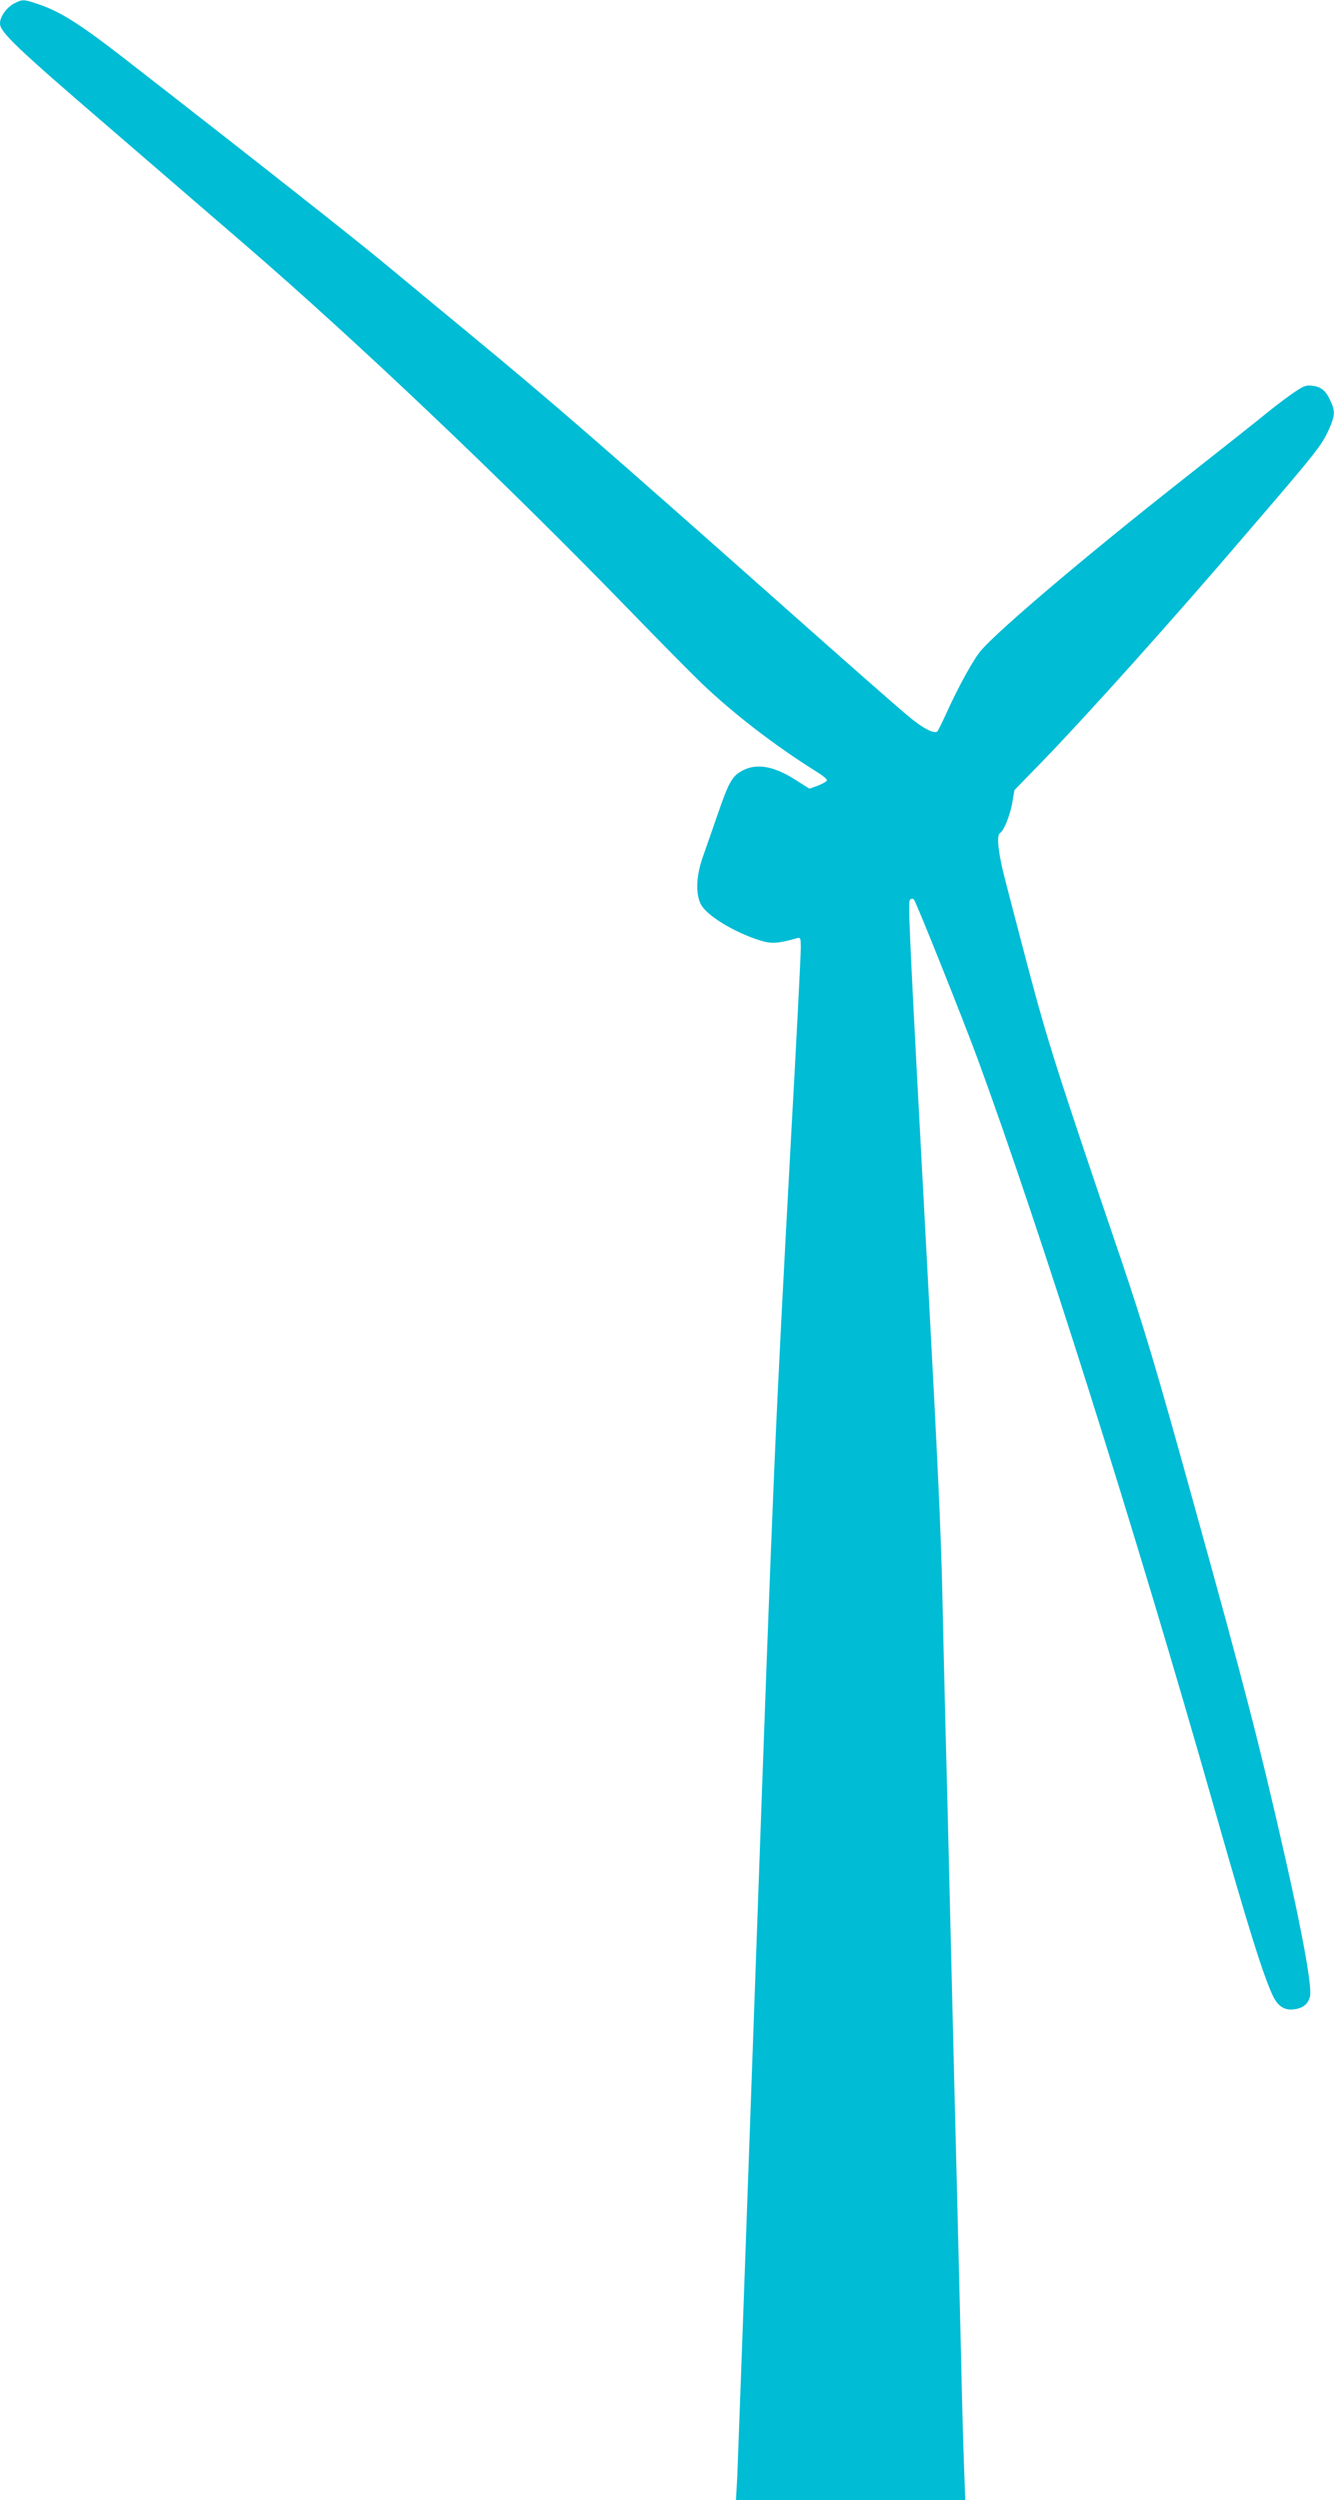
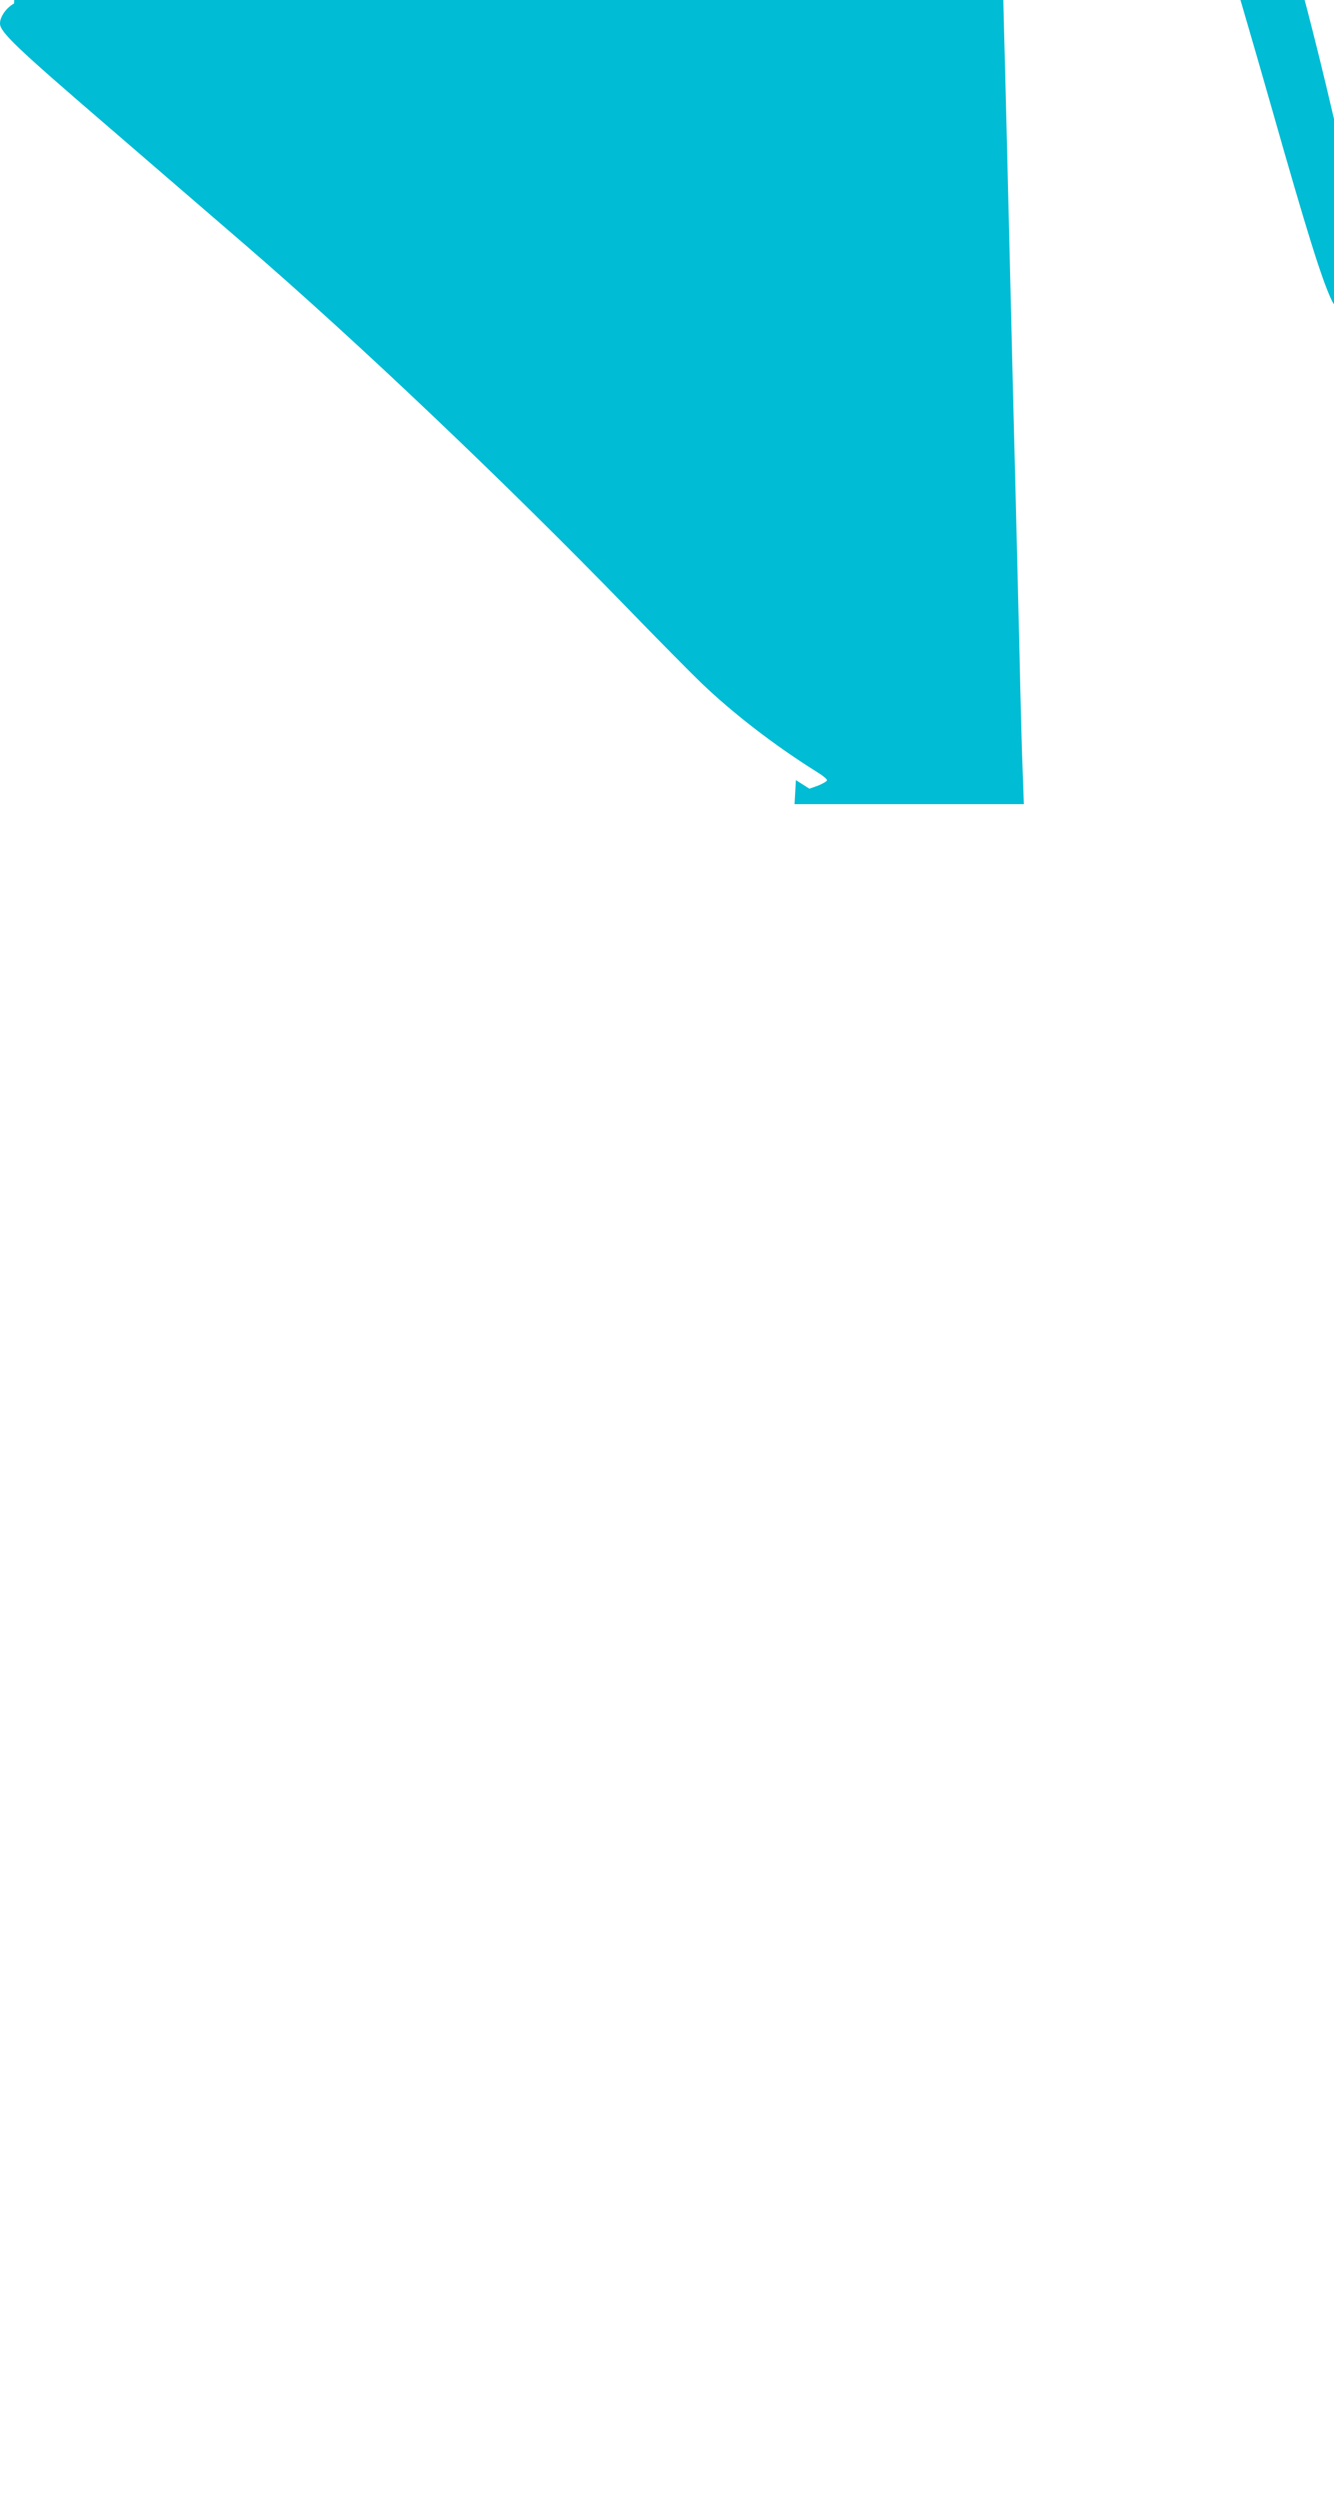
<svg xmlns="http://www.w3.org/2000/svg" version="1.0" width="683pt" height="1280pt" viewBox="0 0 683 1280" preserveAspectRatio="xMidYMid meet">
  <g transform="translate(0,1280) scale(0.1,-0.1)" fill="#00bcd4" stroke="none">
-     <path d="M72 12782 c-39 -21 -72 -67 -72 -102 0 -44 80 -121 559 -533 256 -221 567 -489 691 -596 571 -492 1341 -1224 1960 -1862 157 -162 328 -335 380 -385 166 -159 379 -323 597 -459 26 -16 48 -34 47 -40 0 -5 -21 -17 -45 -27 l-45 -16 -69 44 c-117 75 -208 89 -284 43 -44 -26 -64 -65 -115 -214 -25 -71 -58 -168 -75 -215 -36 -99 -41 -191 -14 -247 27 -58 170 -146 305 -188 56 -18 92 -16 186 11 21 6 22 4 22 -53 0 -33 -22 -468 -50 -969 -83 -1533 -88 -1634 -180 -4219 -49 -1380 -92 -2565 -95 -2632 l-7 -123 587 0 587 0 -6 168 c-4 92 -11 358 -16 592 -6 234 -15 601 -20 815 -6 215 -19 759 -30 1210 -11 451 -24 991 -30 1200 -5 209 -12 499 -15 645 -7 323 -24 682 -75 1635 -96 1784 -102 1917 -91 1928 7 7 14 7 20 2 12 -13 254 -619 326 -815 323 -881 804 -2404 1210 -3830 177 -623 251 -858 301 -966 28 -59 63 -80 119 -70 40 8 62 27 72 64 11 46 -33 297 -127 712 -130 573 -207 872 -469 1815 -192 694 -254 899 -374 1255 -326 958 -375 1114 -476 1496 -55 209 -112 427 -126 485 -26 109 -32 183 -15 194 20 13 49 84 62 151 l12 69 146 150 c232 240 667 725 1038 1159 366 426 390 456 428 542 28 63 30 89 9 135 -24 55 -47 77 -90 83 -35 6 -47 2 -95 -30 -30 -20 -86 -62 -125 -93 -38 -32 -243 -194 -455 -361 -490 -386 -930 -759 -1027 -870 -36 -41 -115 -183 -174 -314 -23 -50 -45 -95 -49 -100 -16 -16 -76 15 -155 82 -45 37 -317 276 -605 532 -991 879 -1202 1062 -1635 1420 -143 118 -339 280 -435 360 -157 130 -646 516 -1325 1044 -238 185 -338 248 -453 286 -70 24 -78 24 -120 2z" />
+     <path d="M72 12782 c-39 -21 -72 -67 -72 -102 0 -44 80 -121 559 -533 256 -221 567 -489 691 -596 571 -492 1341 -1224 1960 -1862 157 -162 328 -335 380 -385 166 -159 379 -323 597 -459 26 -16 48 -34 47 -40 0 -5 -21 -17 -45 -27 l-45 -16 -69 44 l-7 -123 587 0 587 0 -6 168 c-4 92 -11 358 -16 592 -6 234 -15 601 -20 815 -6 215 -19 759 -30 1210 -11 451 -24 991 -30 1200 -5 209 -12 499 -15 645 -7 323 -24 682 -75 1635 -96 1784 -102 1917 -91 1928 7 7 14 7 20 2 12 -13 254 -619 326 -815 323 -881 804 -2404 1210 -3830 177 -623 251 -858 301 -966 28 -59 63 -80 119 -70 40 8 62 27 72 64 11 46 -33 297 -127 712 -130 573 -207 872 -469 1815 -192 694 -254 899 -374 1255 -326 958 -375 1114 -476 1496 -55 209 -112 427 -126 485 -26 109 -32 183 -15 194 20 13 49 84 62 151 l12 69 146 150 c232 240 667 725 1038 1159 366 426 390 456 428 542 28 63 30 89 9 135 -24 55 -47 77 -90 83 -35 6 -47 2 -95 -30 -30 -20 -86 -62 -125 -93 -38 -32 -243 -194 -455 -361 -490 -386 -930 -759 -1027 -870 -36 -41 -115 -183 -174 -314 -23 -50 -45 -95 -49 -100 -16 -16 -76 15 -155 82 -45 37 -317 276 -605 532 -991 879 -1202 1062 -1635 1420 -143 118 -339 280 -435 360 -157 130 -646 516 -1325 1044 -238 185 -338 248 -453 286 -70 24 -78 24 -120 2z" />
  </g>
</svg>